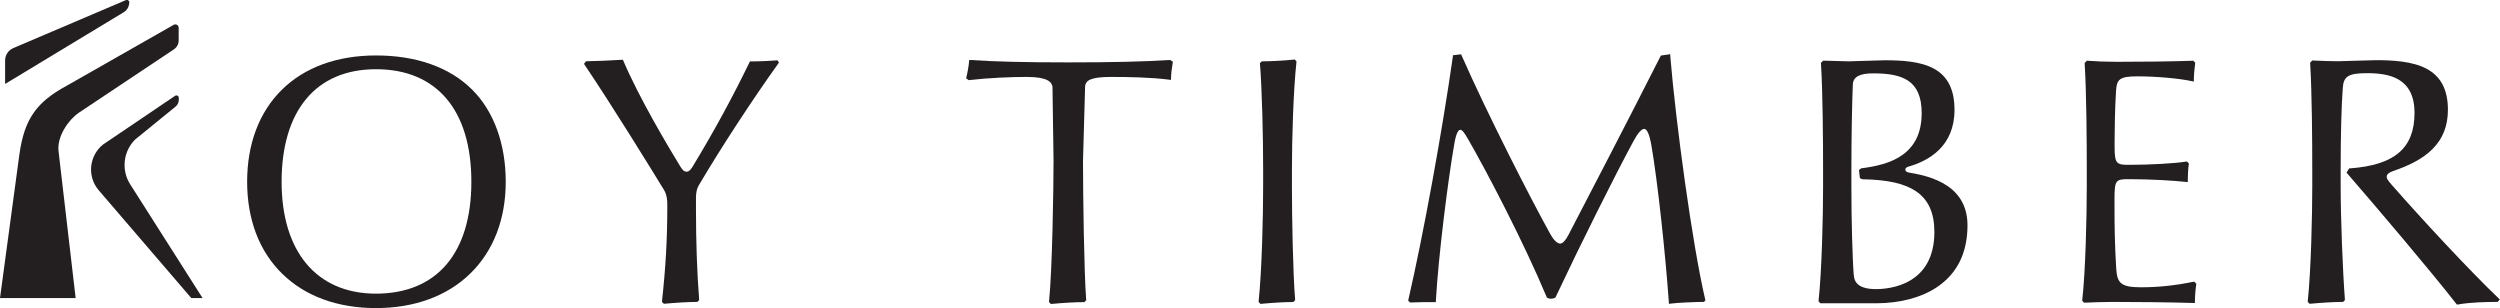
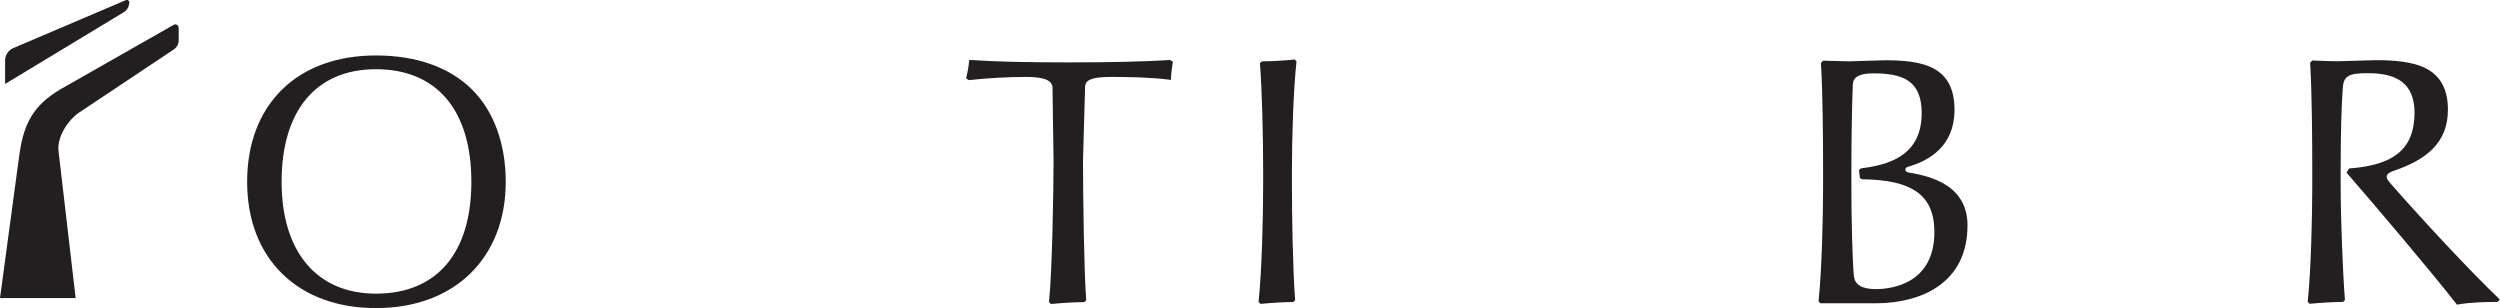
<svg xmlns="http://www.w3.org/2000/svg" viewBox="0 0 259.67 32" data-name="Layer 2" id="Layer_2">
  <defs>
    <style>
      .cls-1 {
        fill: #231f20;
      }
    </style>
  </defs>
  <g data-name="Layer 1" id="Layer_1-2">
    <g>
      <path d="M39.05,5.76c-4.03,0-7.41,1.23-9.77,3.56-2.36,2.32-3.61,5.63-3.61,9.56s1.26,7.23,3.65,9.56c2.38,2.33,5.74,3.56,9.73,3.56s7.4-1.24,9.81-3.6c2.4-2.35,3.67-5.64,3.67-9.52s-1.21-7.32-3.51-9.59c-2.33-2.31-5.78-3.53-9.98-3.53ZM39.05,30.5c-6.14,0-9.8-4.34-9.8-11.62s3.48-11.69,9.8-11.69,9.91,4.26,9.91,11.69-3.61,11.62-9.91,11.62Z" class="cls-1" />
-       <path d="M80.7,6.27c-.25.02-1.58.11-2.72.11h-.08l-.04.07c-1.82,3.74-3.64,7.09-5.92,10.86-.24.36-.38.52-.62.52-.3,0-.45-.21-.69-.59-1.23-2.01-4.26-7.1-5.89-10.94l-.04-.09h-.09c-1.2.08-3.08.15-3.67.15h-.07l-.21.27.05.08c2.96,4.4,6.76,10.57,8.26,13.02.31.51.34,1.16.34,1.42v.51c0,3.14-.17,6.2-.55,9.63v.06s.19.2.19.2h.06c1.16-.11,2.51-.19,3.37-.19h.05l.19-.19v-.06c-.22-2.78-.33-6.05-.33-9.45v-1.09c0-.44.04-.92.35-1.42,2.3-3.89,5.53-8.83,8.22-12.58l.05-.07-.17-.25h-.08Z" class="cls-1" />
      <path d="M121.49,6.23c-2.54.17-5.98.25-10.51.25s-7.78-.08-10.18-.25h-.13s-.01.12-.01.12c-.03.44-.18,1.28-.29,1.69l-.02.09.26.19h.05c1.96-.23,4.4-.33,5.95-.33,2.23,0,2.62.54,2.71,1.01l.11,7.7c0,3.02-.14,11.51-.47,14.61v.06s.19.2.19.2h.06c1.16-.11,2.51-.19,3.37-.19h.05l.19-.19v-.06c-.22-2.79-.33-10.88-.33-14.43l.22-7.8c.11-.48.41-.91,2.67-.91,1.66,0,4.09.03,6.1.29l.15.02v-.15c0-.43.11-1.25.18-1.65l.02-.09-.3-.18h-.04Z" class="cls-1" />
      <path d="M134.41,6.19c-1.07.11-2.42.18-3.3.18h-.05l-.19.19v.06c.22,2.79.33,7.64.33,10.98v1.82c0,2.91-.13,8.71-.47,11.88v.06s.19.2.19.2h.06c1.14-.11,2.49-.19,3.3-.19h.05l.19-.19v-.06c-.23-2.93-.33-8.61-.33-11.71v-1.82c0-3.27.15-8.16.47-11.16v-.06s-.19-.2-.19-.2h-.06Z" class="cls-1" />
-       <path d="M173.49,5.77v-.14s-.98.14-.98.14l-.03.06c-3.05,6.03-7.42,14.45-9.6,18.63-.29.54-.58.84-.83.84-.29,0-.66-.35-.98-.91-2.09-3.76-6.59-12.57-9.27-18.66l-.04-.09-.85.1v.1c-1.09,7.69-3.07,18.57-4.63,25.31l-.02.07.2.2h.06c.72-.04,1.75-.04,2.5-.04h.12v-.12c.25-4.54,1.25-12.54,1.93-16.4.22-1.28.51-1.38.6-1.38.22,0,.45.35.76.88,2,3.45,5.86,10.85,8.22,16.5v.02s.03.02.03.02c.11.11.28.13.4.13.16,0,.34-.04.45-.11l.03-.02.02-.04c2.57-5.46,6.12-12.57,8.08-16.19.44-.82.83-1.28,1.12-1.28s.54.56.74,1.67c.66,3.78,1.48,11.51,1.82,16.36v.14s.15-.02.15-.02c.76-.11,2.81-.18,3.44-.18h.05l.16-.16-.02-.07c-1.35-5.77-3.06-18.38-3.64-25.38Z" class="cls-1" />
      <path d="M202.27,19.31c-1.26-.86-2.83-1.19-3.9-1.37-.33-.03-.46-.18-.47-.3-.01-.13.09-.26.28-.32,2.2-.62,4.83-2.14,4.83-5.91,0-2.07-.68-3.46-2.09-4.25-1.42-.8-3.41-.9-5.17-.9l-3.74.11-2.64-.07-.23.23v.06c.19,3.04.22,8.21.22,11.02v1.82c0,2.92-.13,8.71-.47,11.81v.06s.19.2.19.2h5.8c2.47,0,4.72-.6,6.33-1.69,2.09-1.41,3.15-3.57,3.15-6.41,0-1.77-.7-3.14-2.07-4.08ZM192.55,28.62c-.14-1.65-.25-5.77-.25-9.19v-1.82c0-3.3.07-7.03.15-8.87.06-.77.72-1.12,2.12-1.12,3.02,0,5.03.7,5.03,4.13,0,4.38-3.34,5.36-6.25,5.73h-.03s-.23.18-.23.18l.09.84.24.12h.03c2.6.04,4.37.44,5.57,1.25,1.28.87,1.9,2.25,1.9,4.22,0,5.52-4.66,5.94-6.09,5.94s-2.21-.46-2.27-1.41Z" class="cls-1" />
-       <path d="M227.84,29.26c-1.78.38-3.62.58-5.47.58-2.09,0-2.46-.45-2.56-1.91-.15-2.46-.18-4.15-.18-6.61v-.62c0-2.03.13-2.09,1.54-2.09,2.19,0,4.69.15,5.92.29l.15.02v-.15c0-.44.03-1.28.11-1.72v-.07s-.19-.2-.19-.2h-.07c-1.11.19-3.76.34-5.91.34-1.3,0-1.54-.06-1.54-1.83v-.69c0-1.05.03-3.32.15-5.16.07-1.19.35-1.51,2.2-1.51,1.96,0,4.36.21,5.72.51l.16.03v-.16c0-.51.07-1.27.14-1.73v-.07s-.19-.2-.19-.2h-.06c-2.26.08-5.59.11-7.89.11-1.05,0-2.13-.04-3.05-.11h-.06s-.23.23-.23.23v.06c.19,3.03.22,8.2.22,11.02v1.82c0,2.94-.13,8.72-.47,11.74v.06s.19.2.19.2h.06c.78-.03,1.74-.08,2.87-.08,2.27,0,5.76.03,8.44.11h.14s0-.13,0-.13c0-.56.07-1.38.14-1.8v-.07s-.2-.21-.2-.21l-.07.02Z" class="cls-1" />
      <path d="M259.58,31.04c-3.08-2.94-7.97-8.21-11.2-11.89-.36-.43-.48-.58-.48-.79,0-.23.2-.42.6-.57,1.9-.64,3.21-1.37,4.14-2.29,1.09-1.08,1.62-2.42,1.62-4.1,0-2.06-.72-3.45-2.2-4.25-1.48-.8-3.6-.9-5.28-.9l-3.93.11c-.78,0-1.45-.03-2.22-.06l-.45-.02-.23.23v.06c.19,3.04.22,8.21.22,11.02v1.82c0,2.91-.13,8.71-.47,11.88v.06s.19.2.19.2h.06c1.16-.11,2.51-.19,3.37-.19h.05l.19-.19v-.06c-.23-2.97-.44-8.55-.44-11.71v-1.82c0-3.5.08-6.66.22-8.43.07-1.23.59-1.55,2.52-1.55,2.29,0,4.93.47,4.93,4.13s-2.07,5.42-6.72,5.76h-.07s-.27.44-.27.44l.06.07c3.04,3.5,8.84,10.34,11.35,13.57l.05.06h.08c1.36-.24,2.99-.27,4.09-.27h.05l.24-.24-.1-.09Z" class="cls-1" />
      <path d="M8.14,11.74l9.92-6.61c.31-.21.5-.56.5-.93v-1.32c0-.19-.15-.35-.35-.35-.06,0-.12.02-.17.05l-11.12,6.33c-1.61.87-2.66,1.73-3.39,2.76-.79,1.11-1.25,2.46-1.52,4.4L0,30.96h7.86l-.02-.15c-.01-.1-1.33-11.36-1.76-15.11-.18-1.56,1.09-3.3,2.07-3.96Z" class="cls-1" />
-       <path d="M14.05,14.48l4.19-3.41c.21-.17.33-.43.33-.7v-.22c0-.13-.11-.24-.24-.24-.05,0-.1.01-.14.04l-7.5,5.07c-.7.57-1.13,1.38-1.22,2.28-.08.9.2,1.78.79,2.47l9.61,11.19h1.17l-7.52-11.82c-.94-1.47-.72-3.44.53-4.66Z" class="cls-1" />
      <path d="M13.4.48l.03-.19c.01-.07,0-.15-.06-.21-.05-.06-.12-.09-.19-.09-.03,0-.07,0-.1.02L1.39,4.99c-.52.22-.86.73-.86,1.29v2.44L12.87,1.26c.28-.17.47-.45.53-.78Z" class="cls-1" />
    </g>
  </g>
</svg>